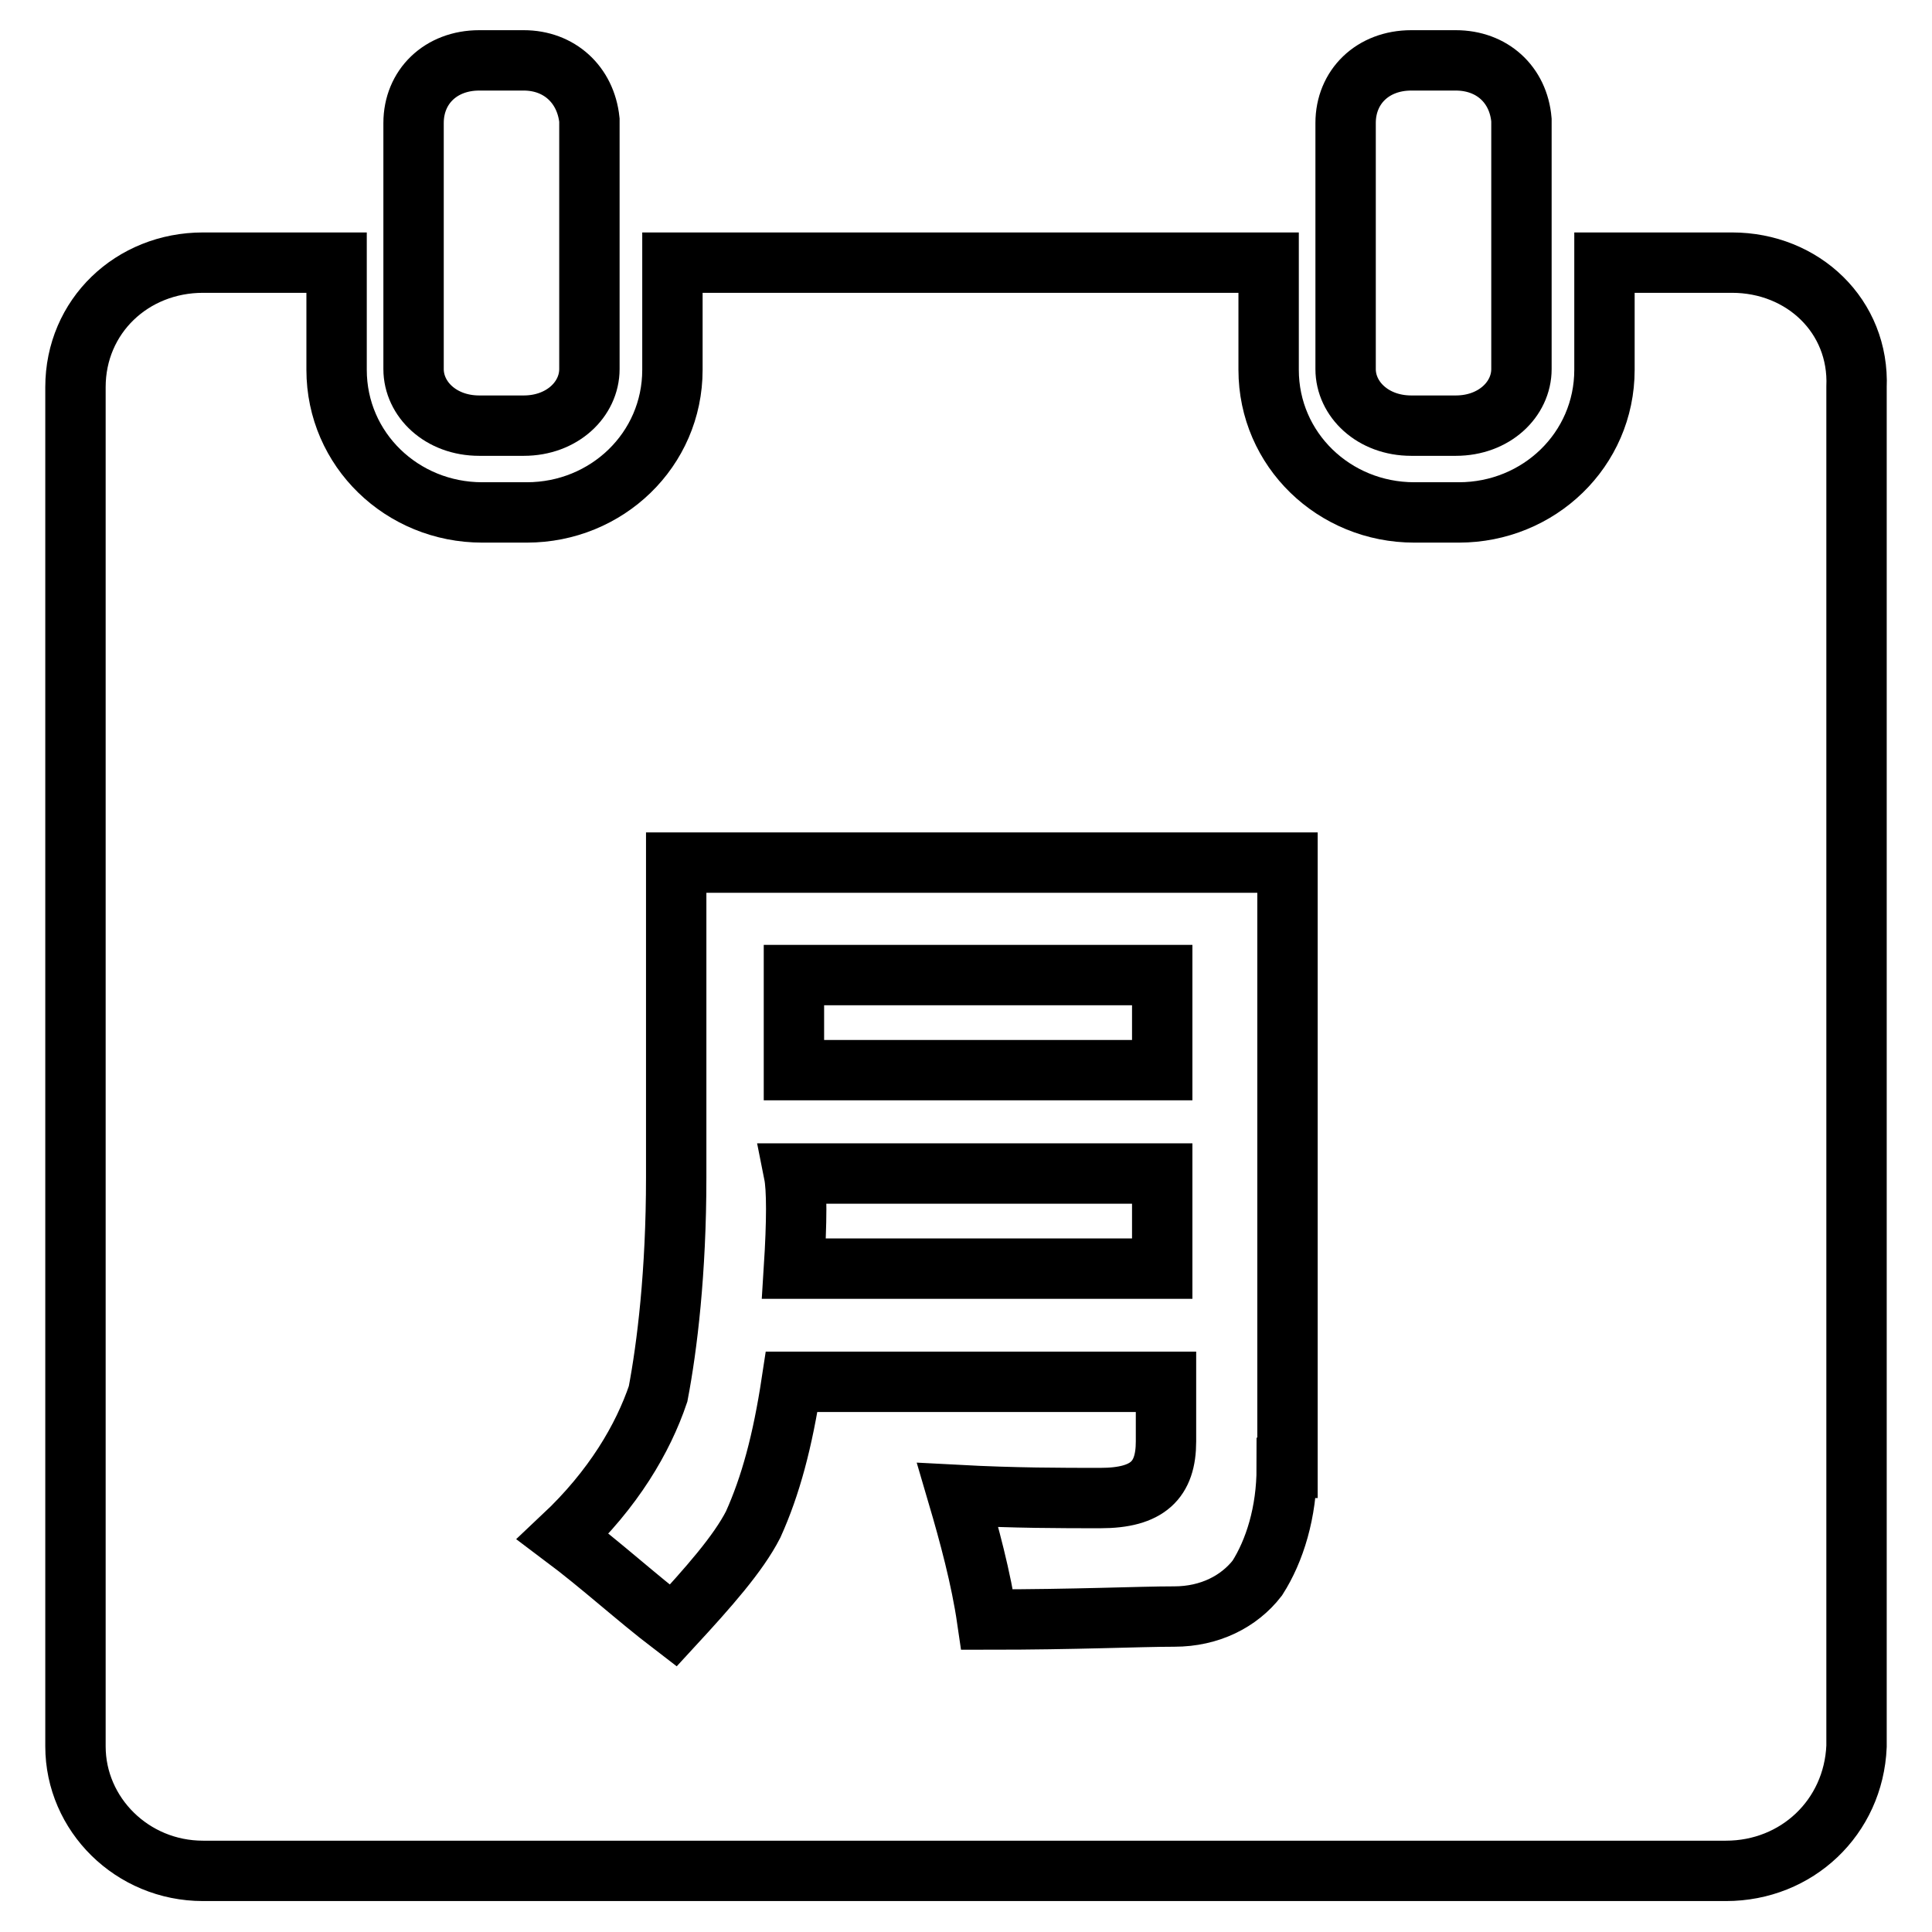
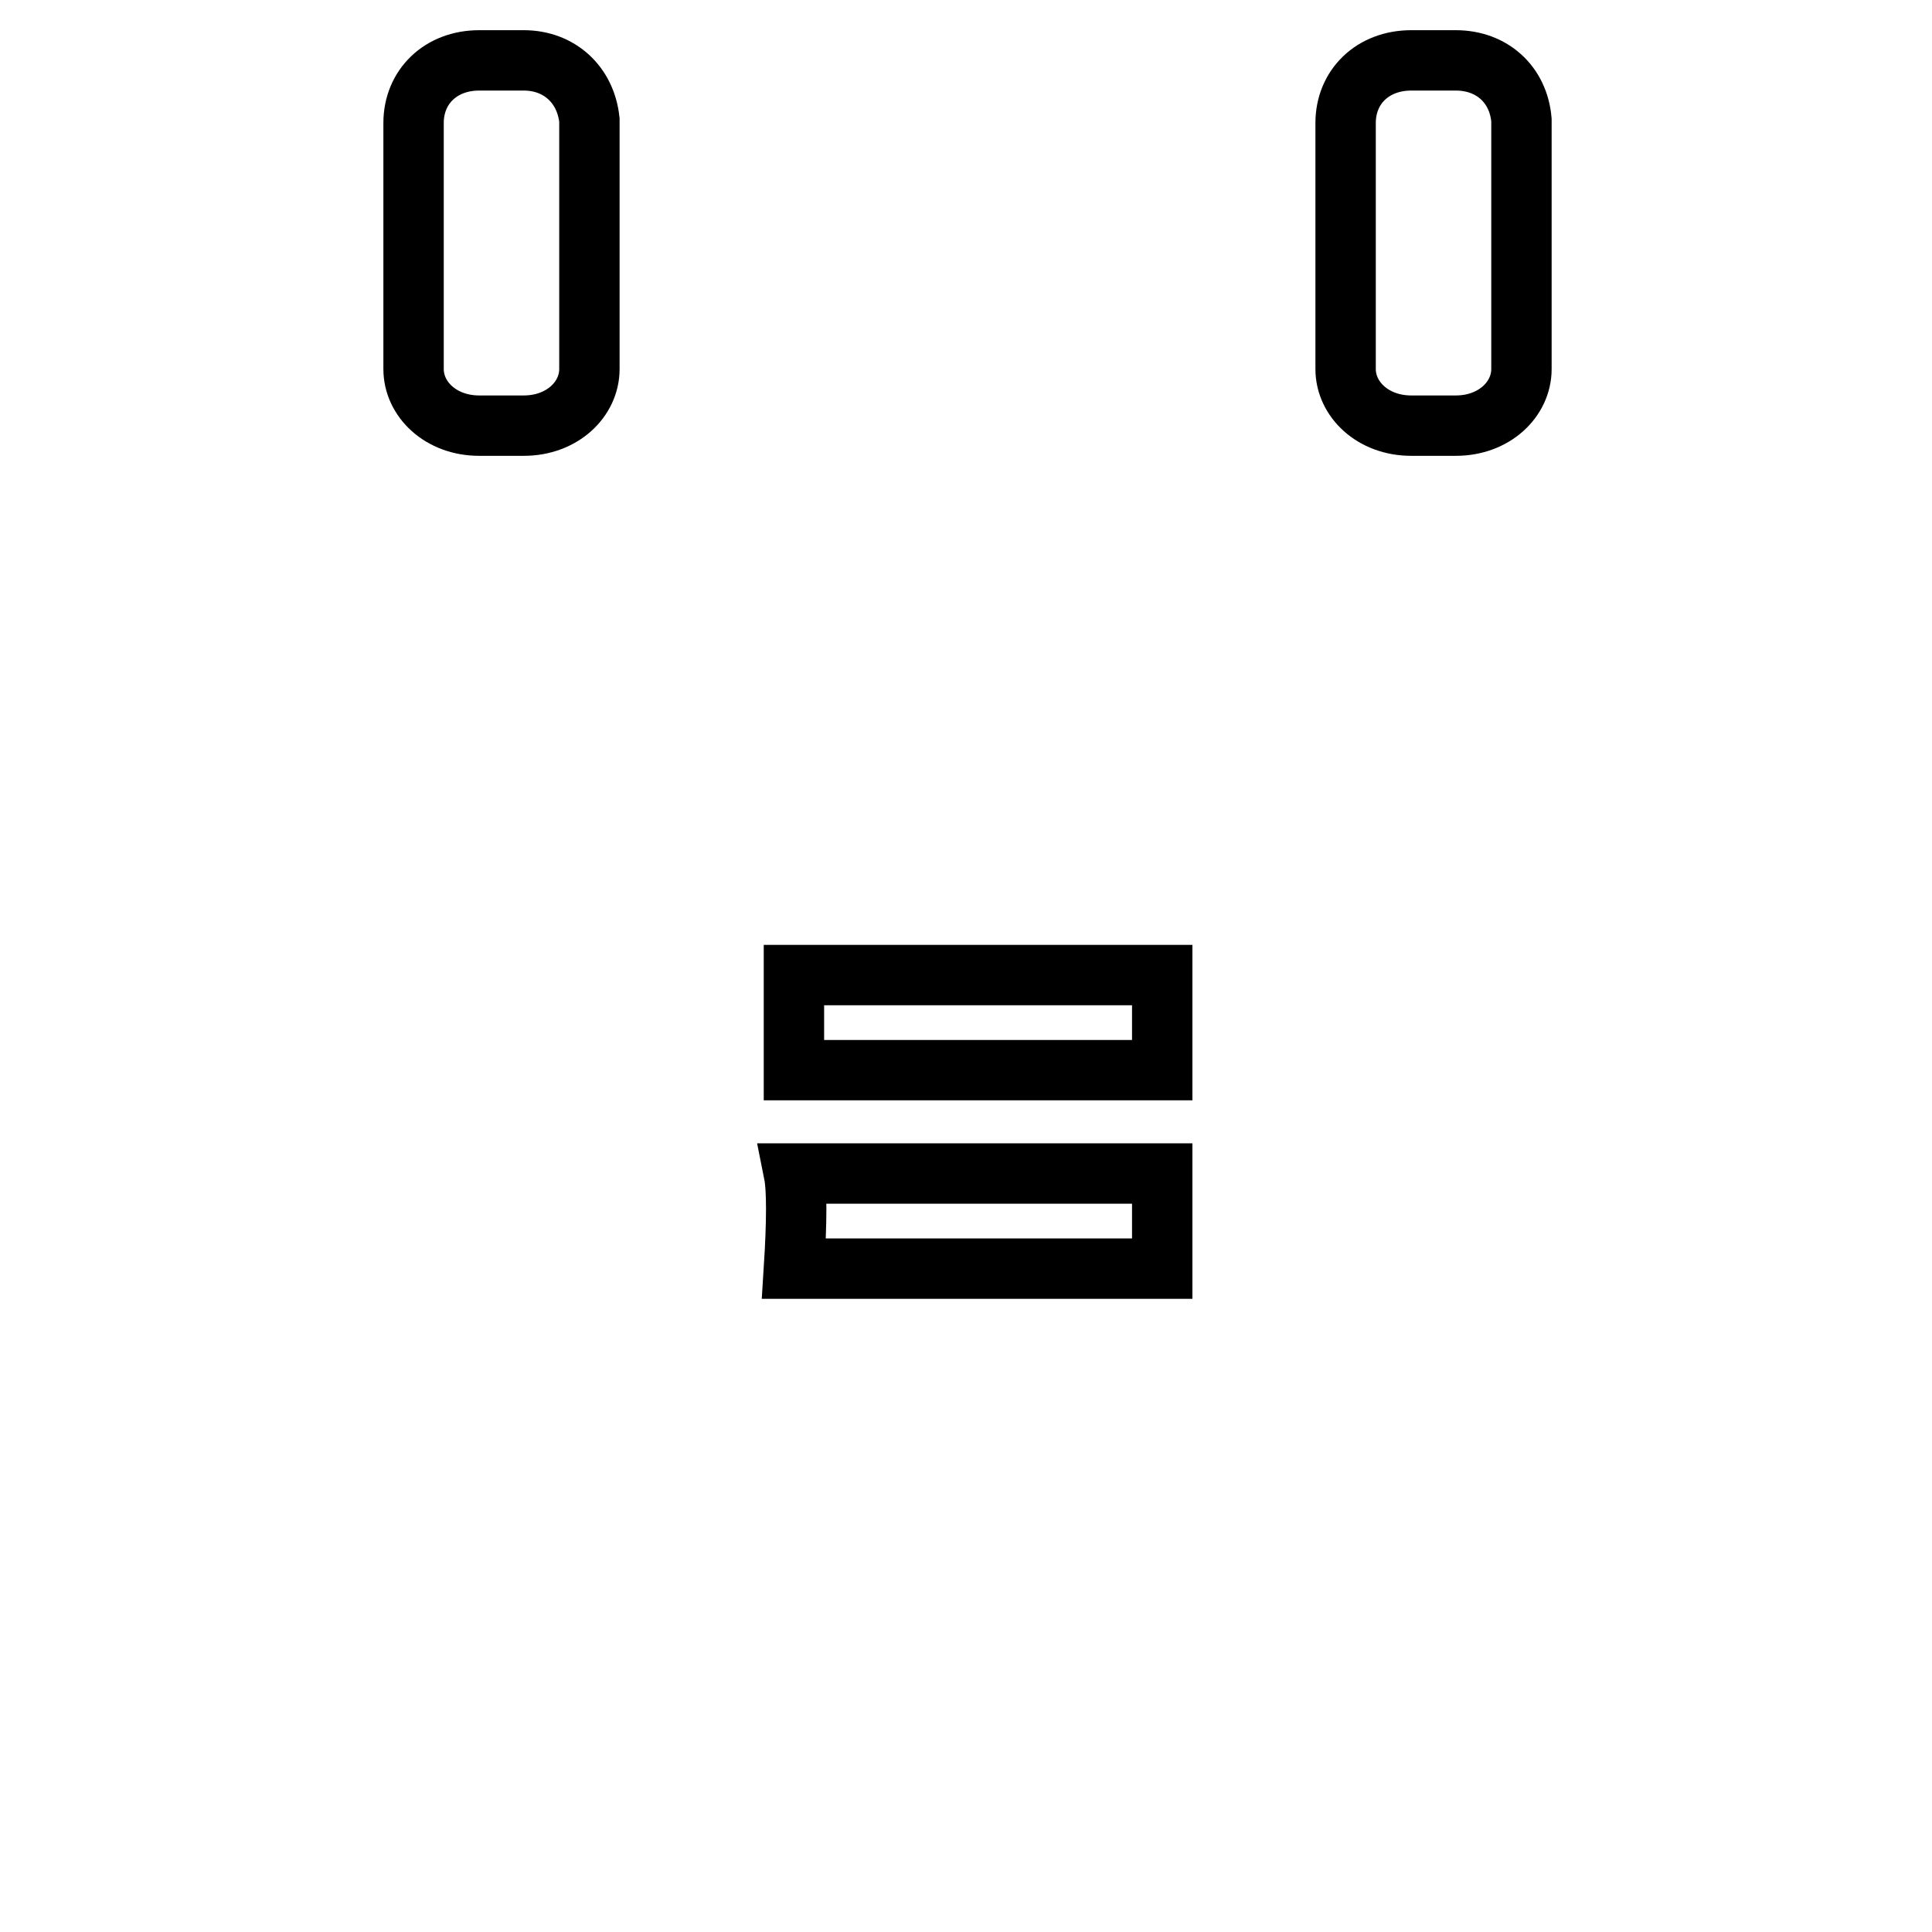
<svg xmlns="http://www.w3.org/2000/svg" version="1.1" x="0px" y="0px" viewBox="0 0 256 256" enable-background="new 0 0 256 256" xml:space="preserve">
  <g>
    <path stroke-width="8" fill-opacity="0" stroke="#000000" d="M187,56.4h5.9c5.1,0,8.7-3.5,8.7-7.5v-33c-0.4-4.7-3.9-7.9-8.7-7.9H187c-5.1,0-8.7,3.5-8.7,8.3v32.6 C178.3,52.9,181.9,56.4,187,56.4z M63.5,56.4h5.9c5.1,0,8.7-3.5,8.7-7.5v-33C77.6,11.2,74.1,8,69.4,8h-5.9c-5.1,0-8.7,3.5-8.7,8.3 v32.6C54.8,52.9,58.4,56.4,63.5,56.4z M154,168.1v-12.6h-48.8c0.4,2,0.4,6.3,0,12.6H154z M105.2,129.2H154v12.6h-48.8V129.2z" />
-     <path stroke-width="8" fill-opacity="0" stroke="#000000" d="M229.5,34.8h-16.9v14.2c0,10.6-8.7,18.9-19.3,18.9h-5.9c-10.6,0-19.3-8.3-19.3-18.9V34.8H89.1v14.2 c0,10.6-8.7,18.9-19.3,18.9h-5.9c-10.6,0-19.3-8.3-19.3-18.9V34.8H26.9c-9.4,0-16.9,7.1-16.9,16.5v180.1c0,9,7.5,16.5,16.9,16.5 h201.8c9.4,0,16.9-7.1,17.3-16.5V51.3C246.4,41.9,238.9,34.8,229.5,34.8z M170.5,194.5c0,5.9-1.6,11-3.9,14.6 c-2.4,3.1-6.3,5.1-11,5.1c-4.7,0-13,0.4-24.8,0.4c-0.8-5.5-2.4-11.4-3.9-16.5c7.5,0.4,13.8,0.4,18.9,0.4c6.3,0,8.7-2.4,8.7-7.5 v-7.9h-49.6c-1.2,7.9-2.8,13.8-5.1,18.9c-2,3.9-5.9,8.3-10.6,13.4c-5.1-3.9-9.4-7.9-14.6-11.8c6.7-6.3,10.6-13,12.6-18.9 c1.2-6.3,2.4-16.1,2.4-28.7v-41.7h81V194.5z" />
  </g>
</svg>